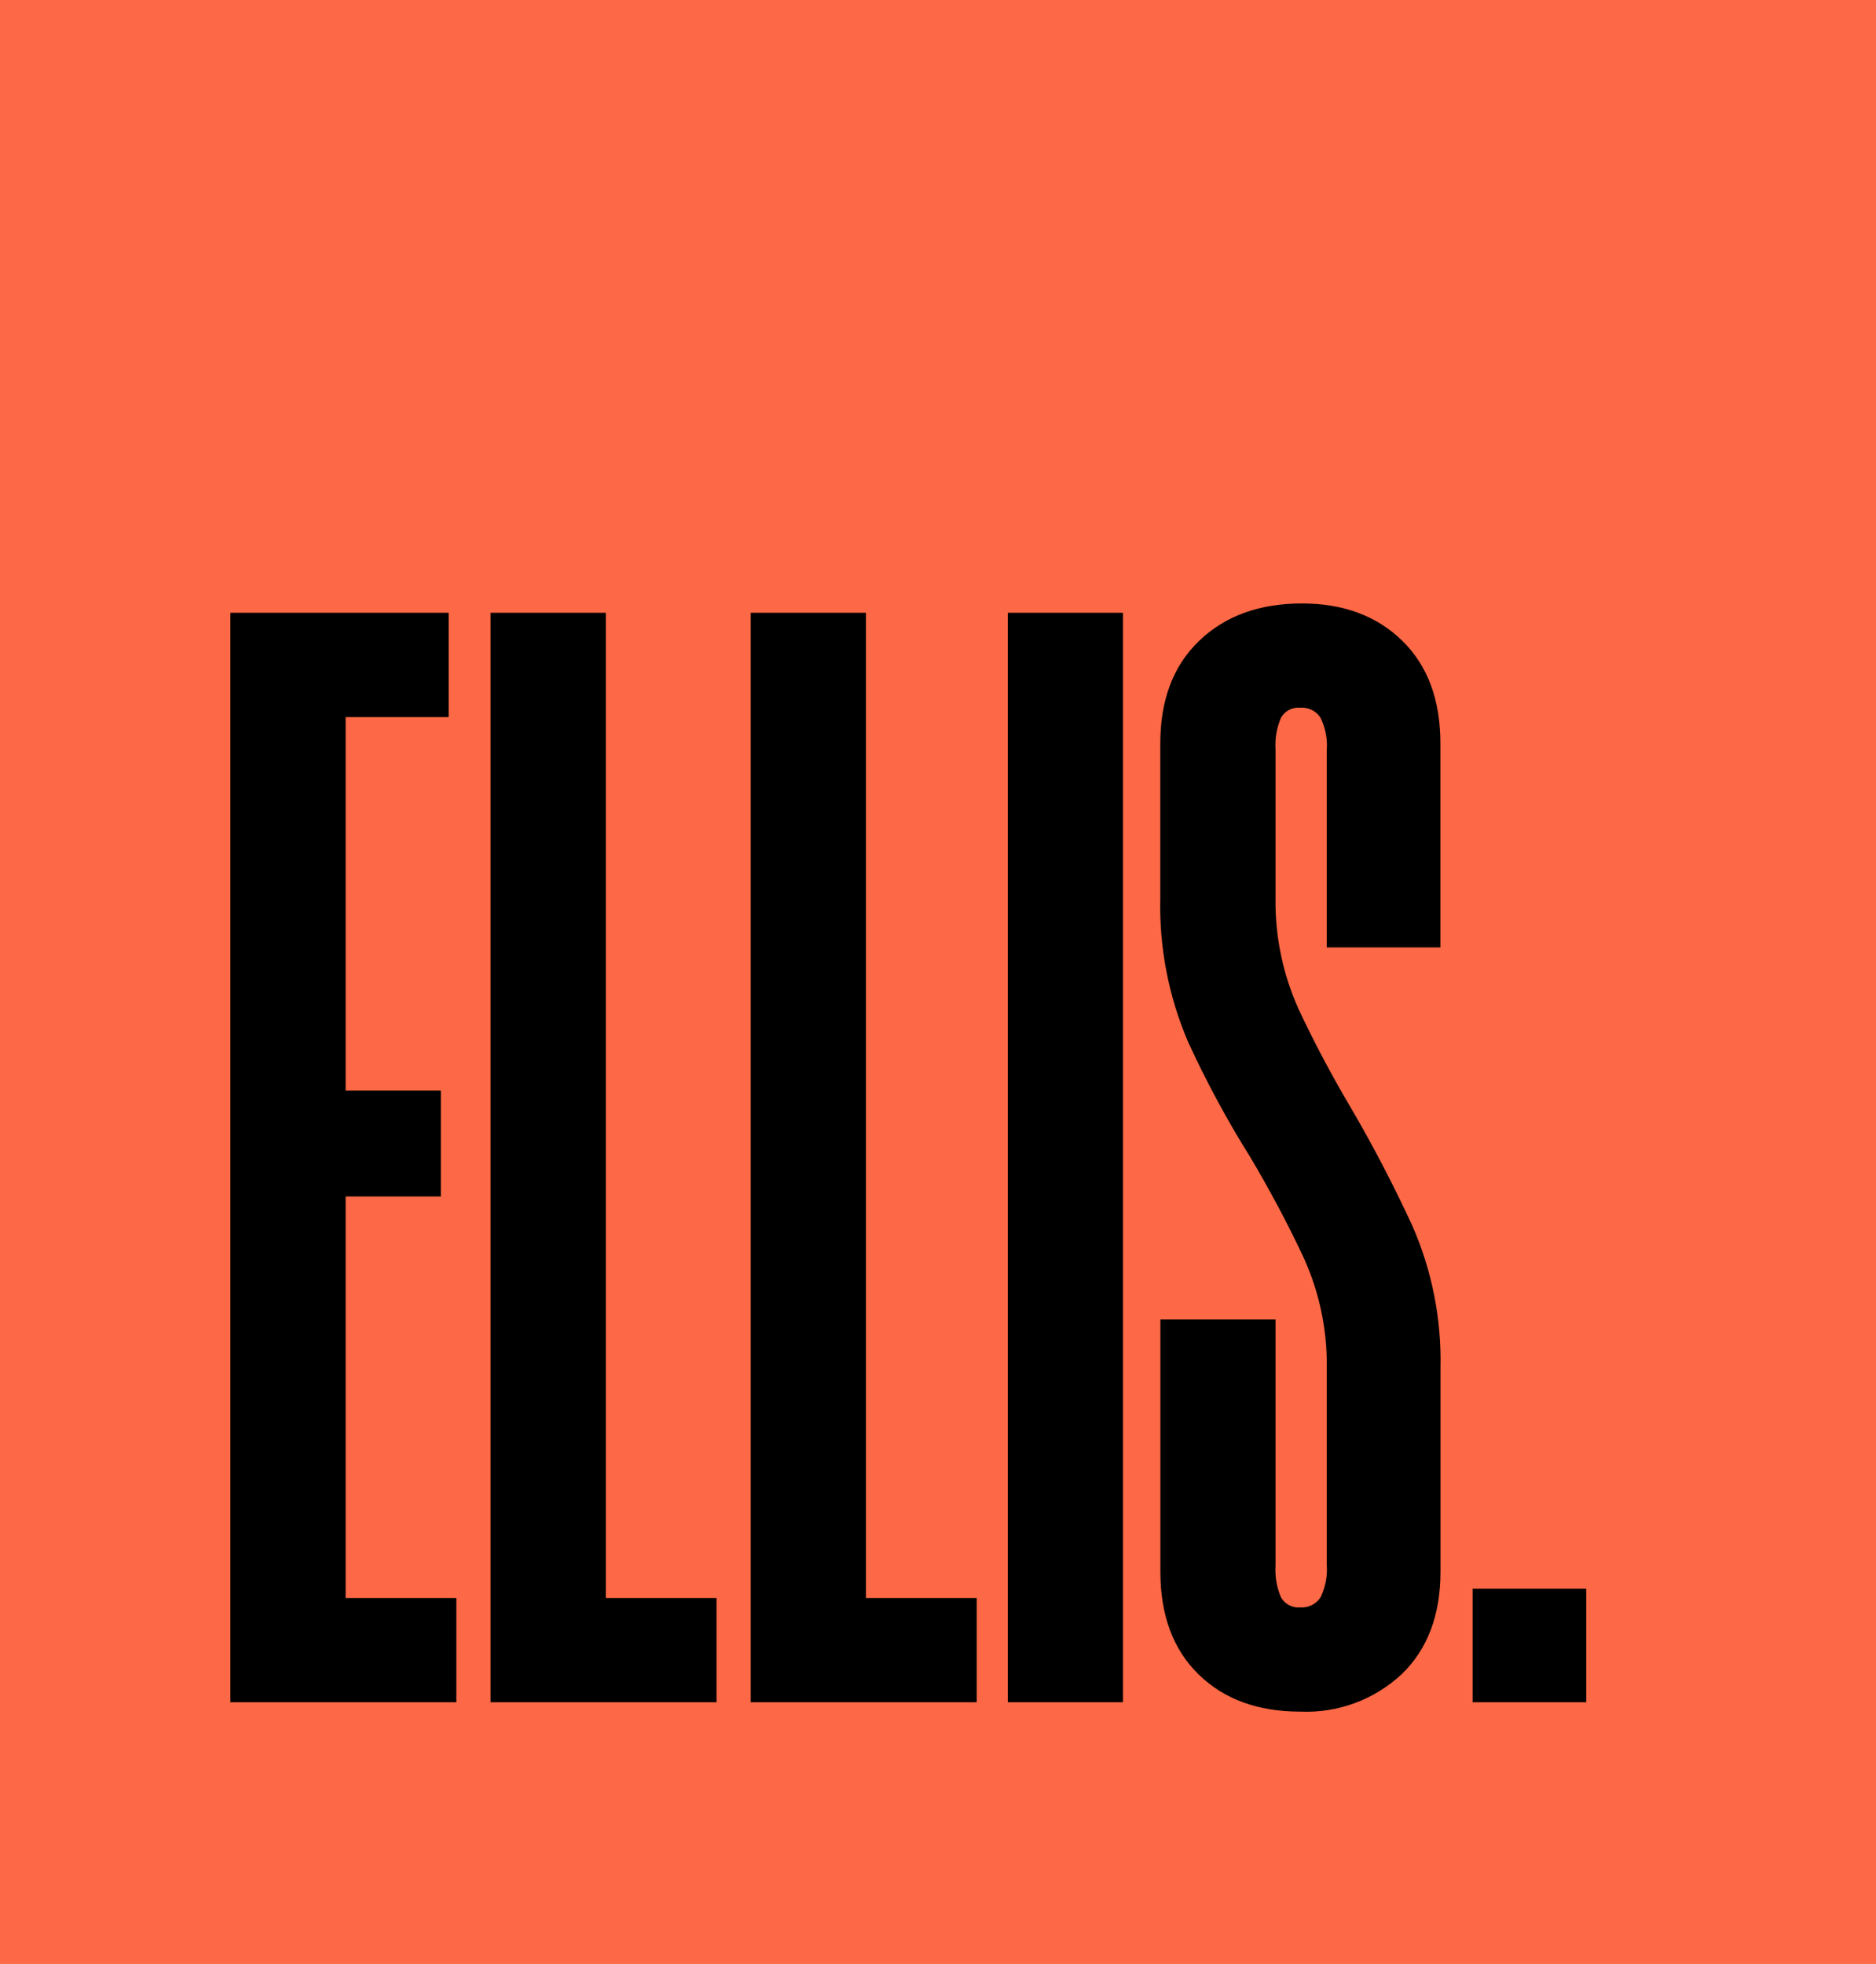
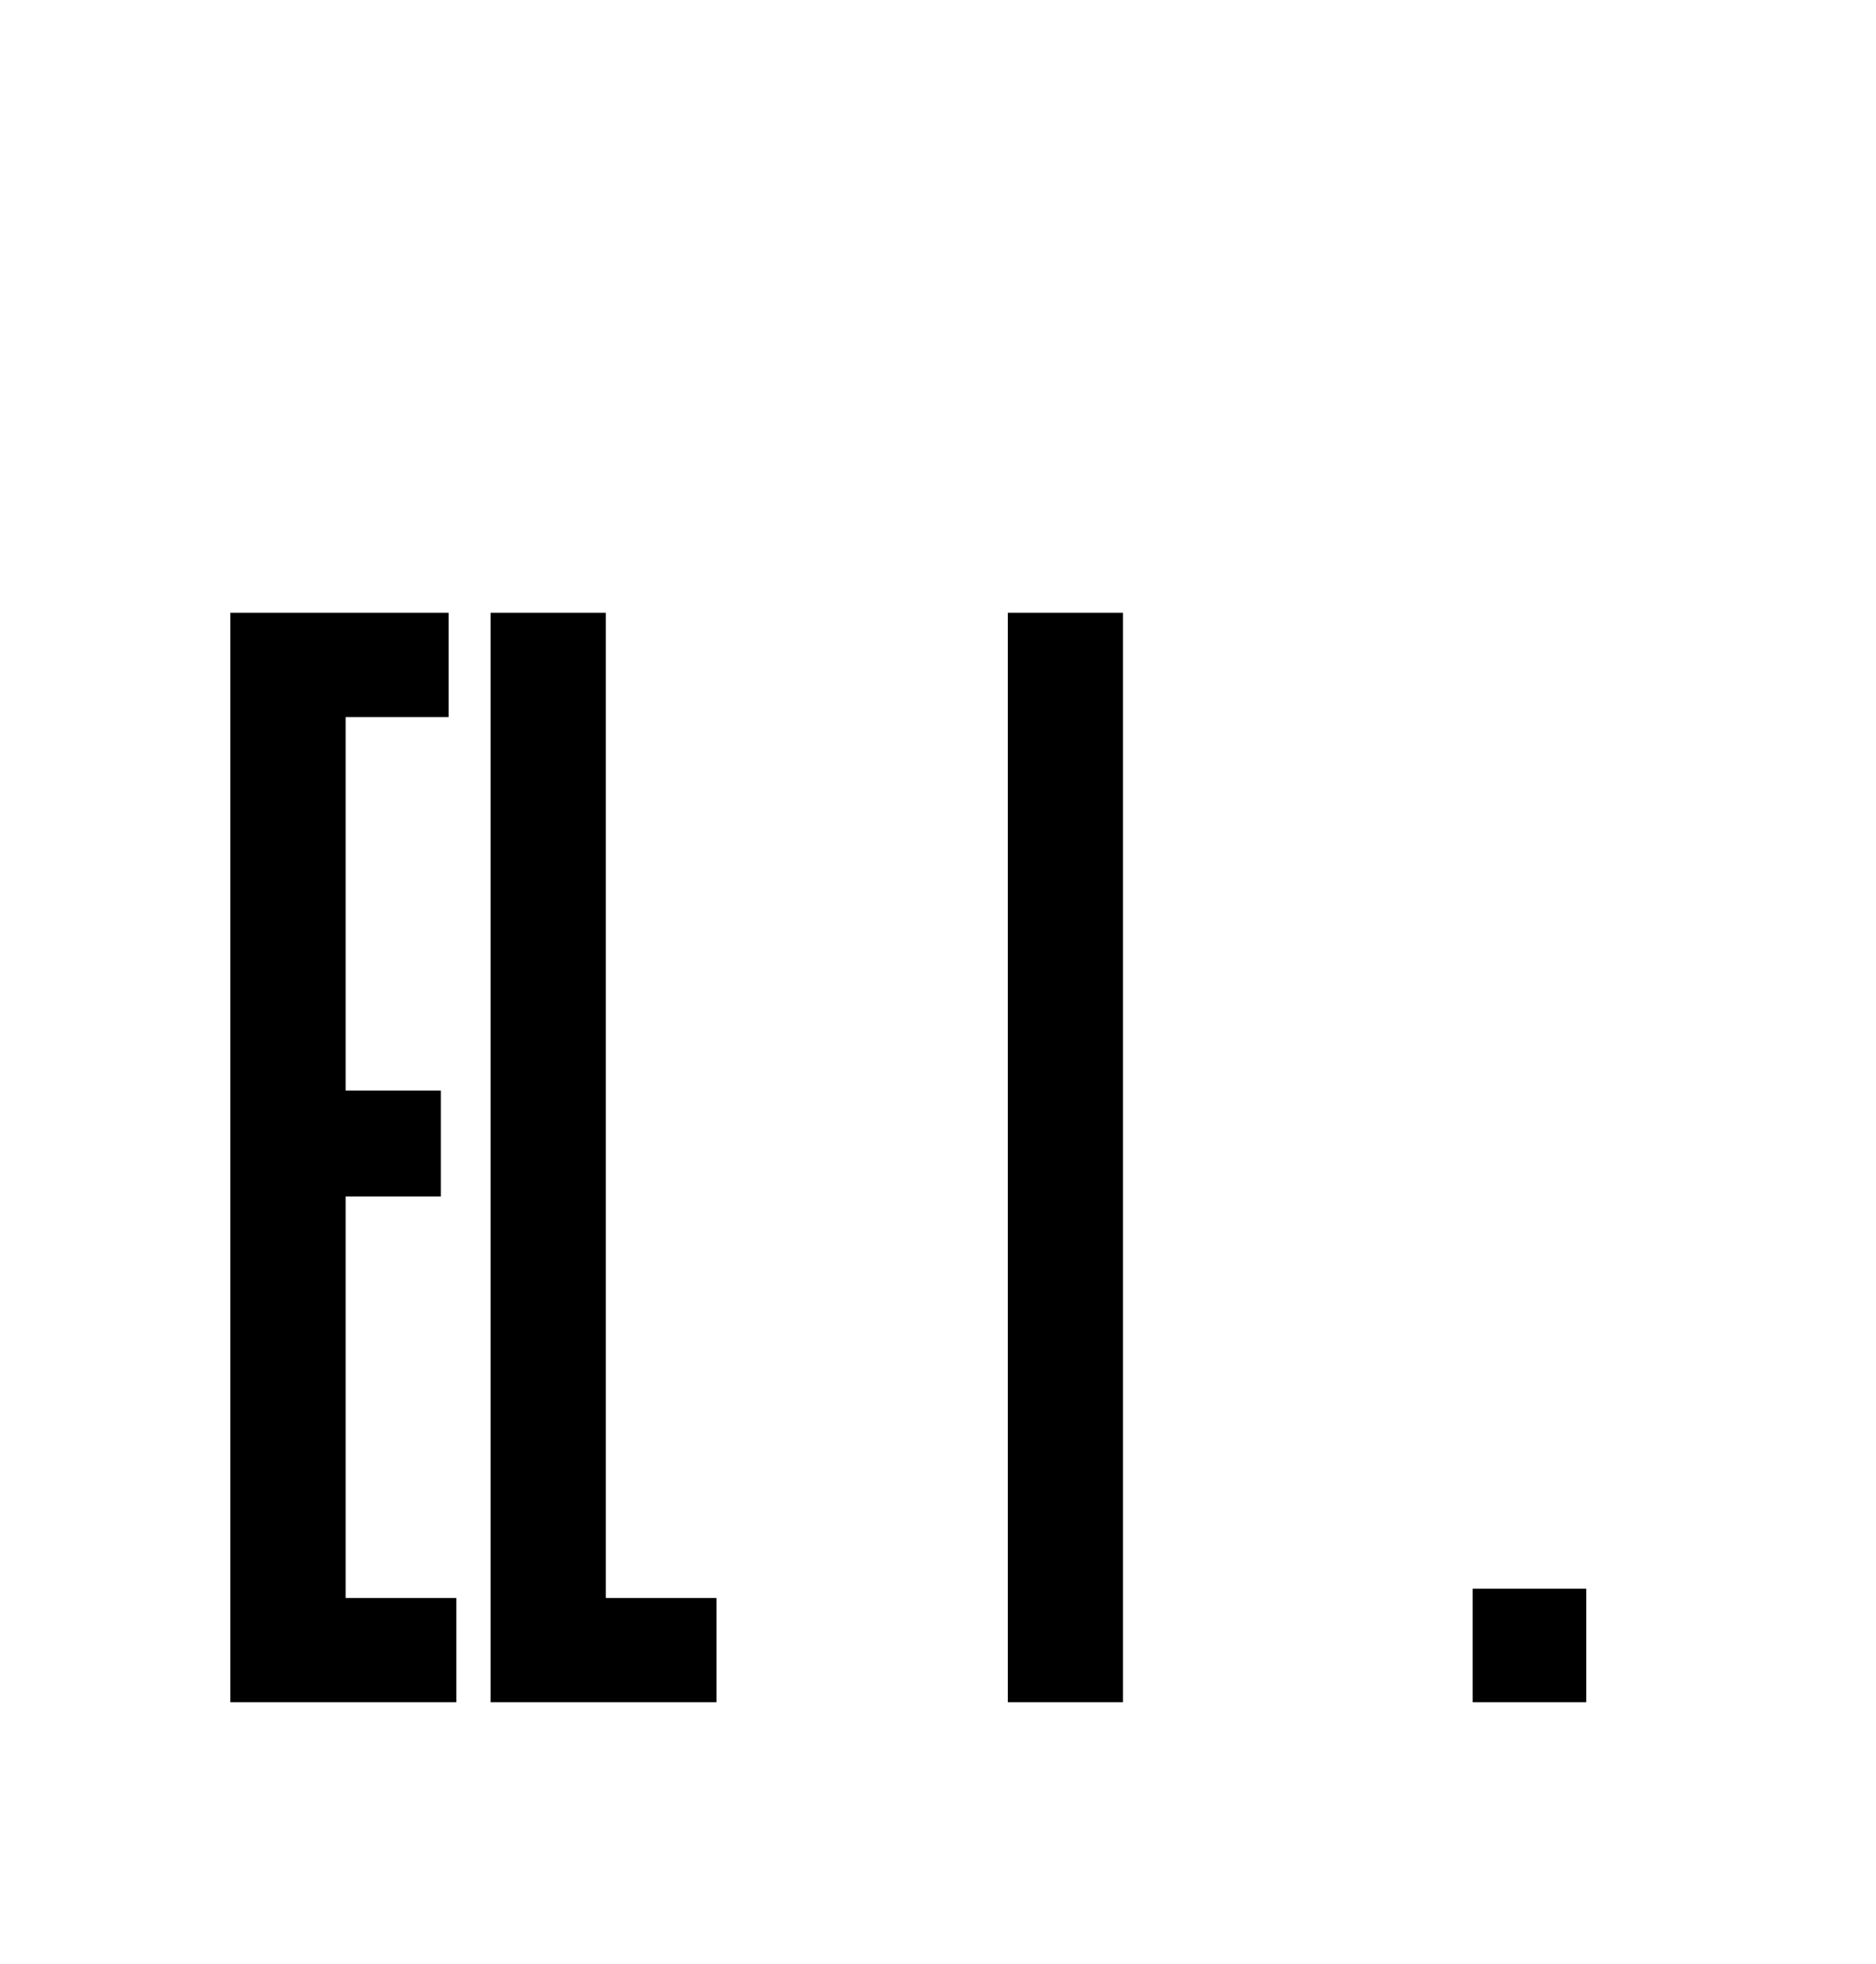
<svg xmlns="http://www.w3.org/2000/svg" width="171" height="179" viewBox="0 0 171 179" fill="none">
-   <rect width="171" height="179" fill="#FD6946" />
  <path d="M21 55.849V155.146H41.596V145.644H31.504V109.049H40.182V99.401H31.504V65.359H40.894V55.849H21Z" fill="black" />
  <path d="M44.715 55.849V155.146H65.311V145.644H55.219V55.849H44.723H44.715Z" fill="black" />
-   <path d="M68.431 55.849V155.146H89.027V145.644H78.935V55.849H68.439H68.431Z" fill="black" />
  <path d="M102.359 55.849H91.863V155.146H102.359V55.849Z" fill="black" />
-   <path d="M118.674 55C114.795 55 111.676 56.131 109.309 58.402C106.941 60.672 105.762 63.791 105.762 67.767V81.81C105.649 86.343 106.521 90.844 108.315 95.005C109.98 98.625 111.87 102.132 113.987 105.501C115.781 108.531 117.389 111.553 118.811 114.584C120.258 117.743 120.985 121.185 120.936 124.651V142.67C121.009 143.672 120.807 144.674 120.371 145.579C119.975 146.201 119.264 146.557 118.528 146.5C117.809 146.573 117.114 146.21 116.759 145.579C116.371 144.658 116.201 143.664 116.266 142.67V120.256H105.77V143.236C105.77 147.211 106.925 150.33 109.244 152.601C111.563 154.872 114.658 156.003 118.537 156.003C121.938 156.148 125.259 154.92 127.756 152.601C130.115 150.33 131.303 147.211 131.303 143.236V124.651C131.4 120.215 130.528 115.812 128.75 111.747C127.045 108.055 125.203 104.516 123.215 101.106C121.421 98.084 119.813 95.054 118.391 92.024C116.937 88.816 116.209 85.333 116.266 81.81V68.332C116.201 67.338 116.371 66.345 116.759 65.424C117.114 64.793 117.809 64.43 118.528 64.502C119.264 64.446 119.975 64.801 120.371 65.424C120.807 66.329 121.009 67.33 120.936 68.332V86.351H131.295V67.767C131.295 63.791 130.14 60.672 127.821 58.402C125.502 56.139 122.455 55 118.674 55Z" fill="black" />
  <path d="M144.587 144.796H134.236V155.146H144.587V144.796Z" fill="black" />
</svg>